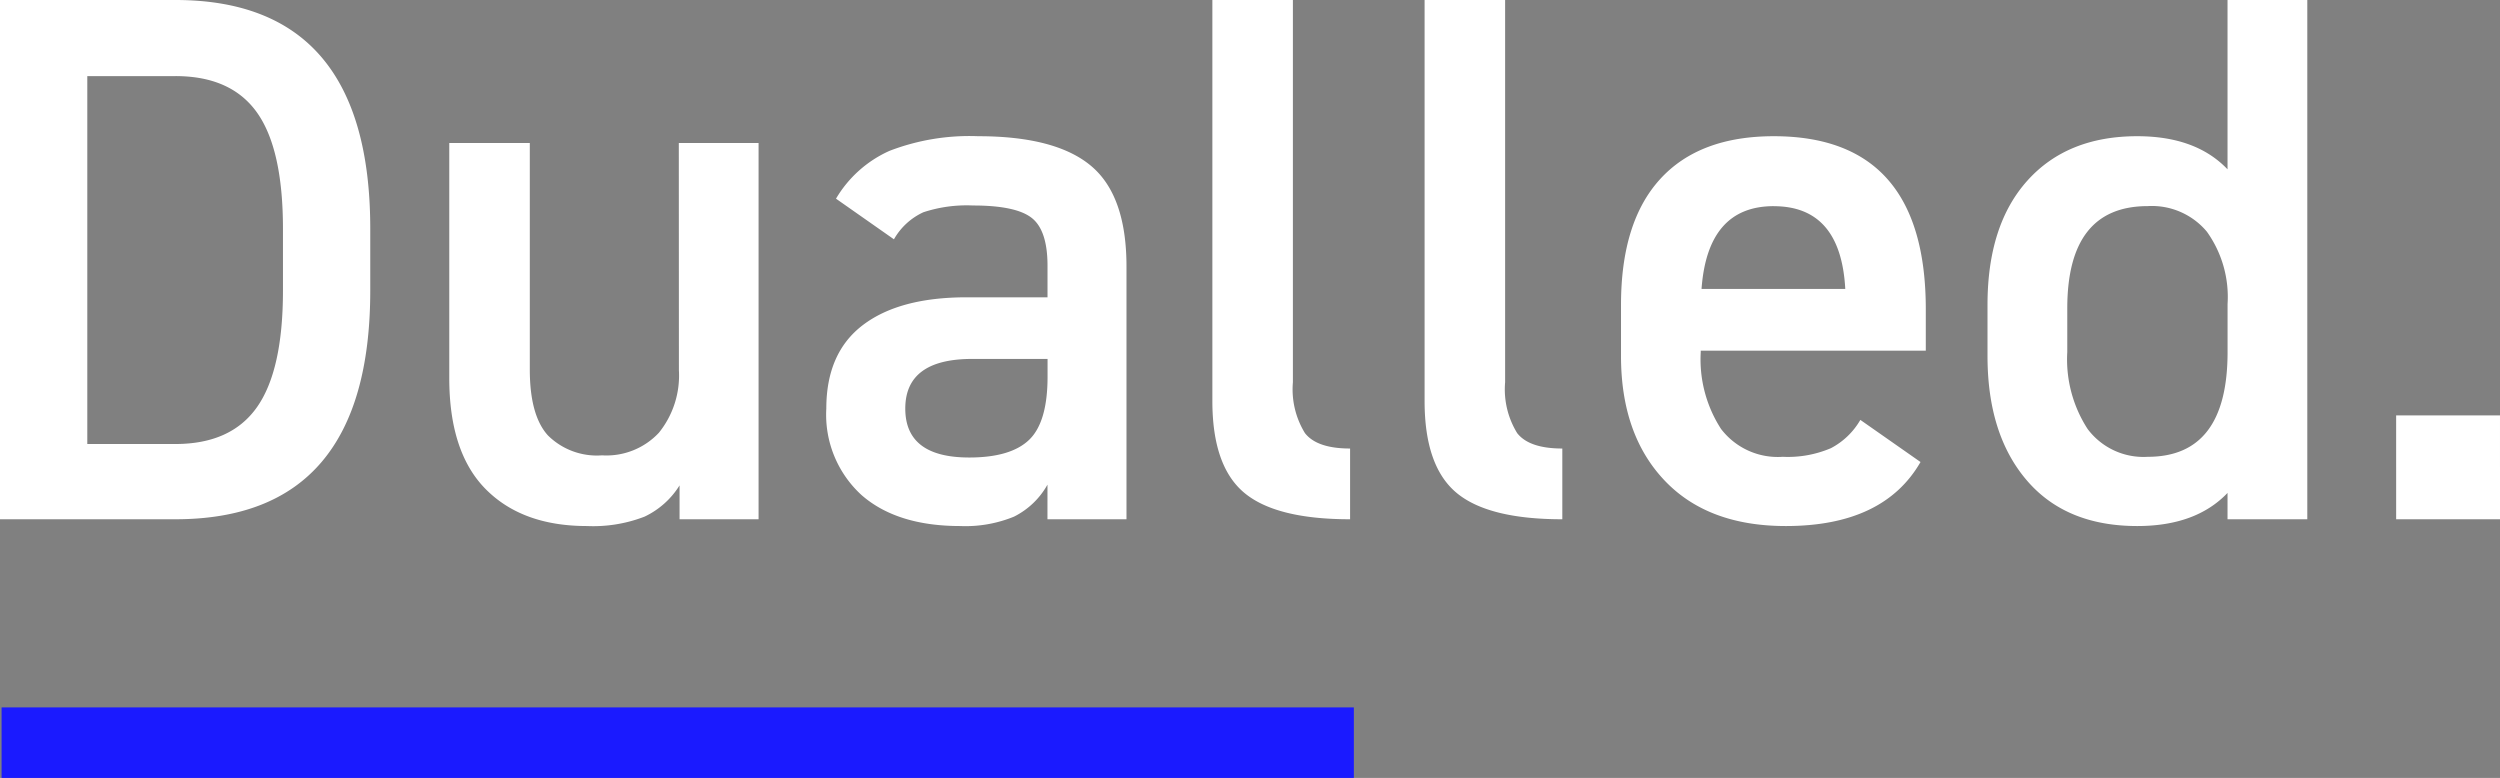
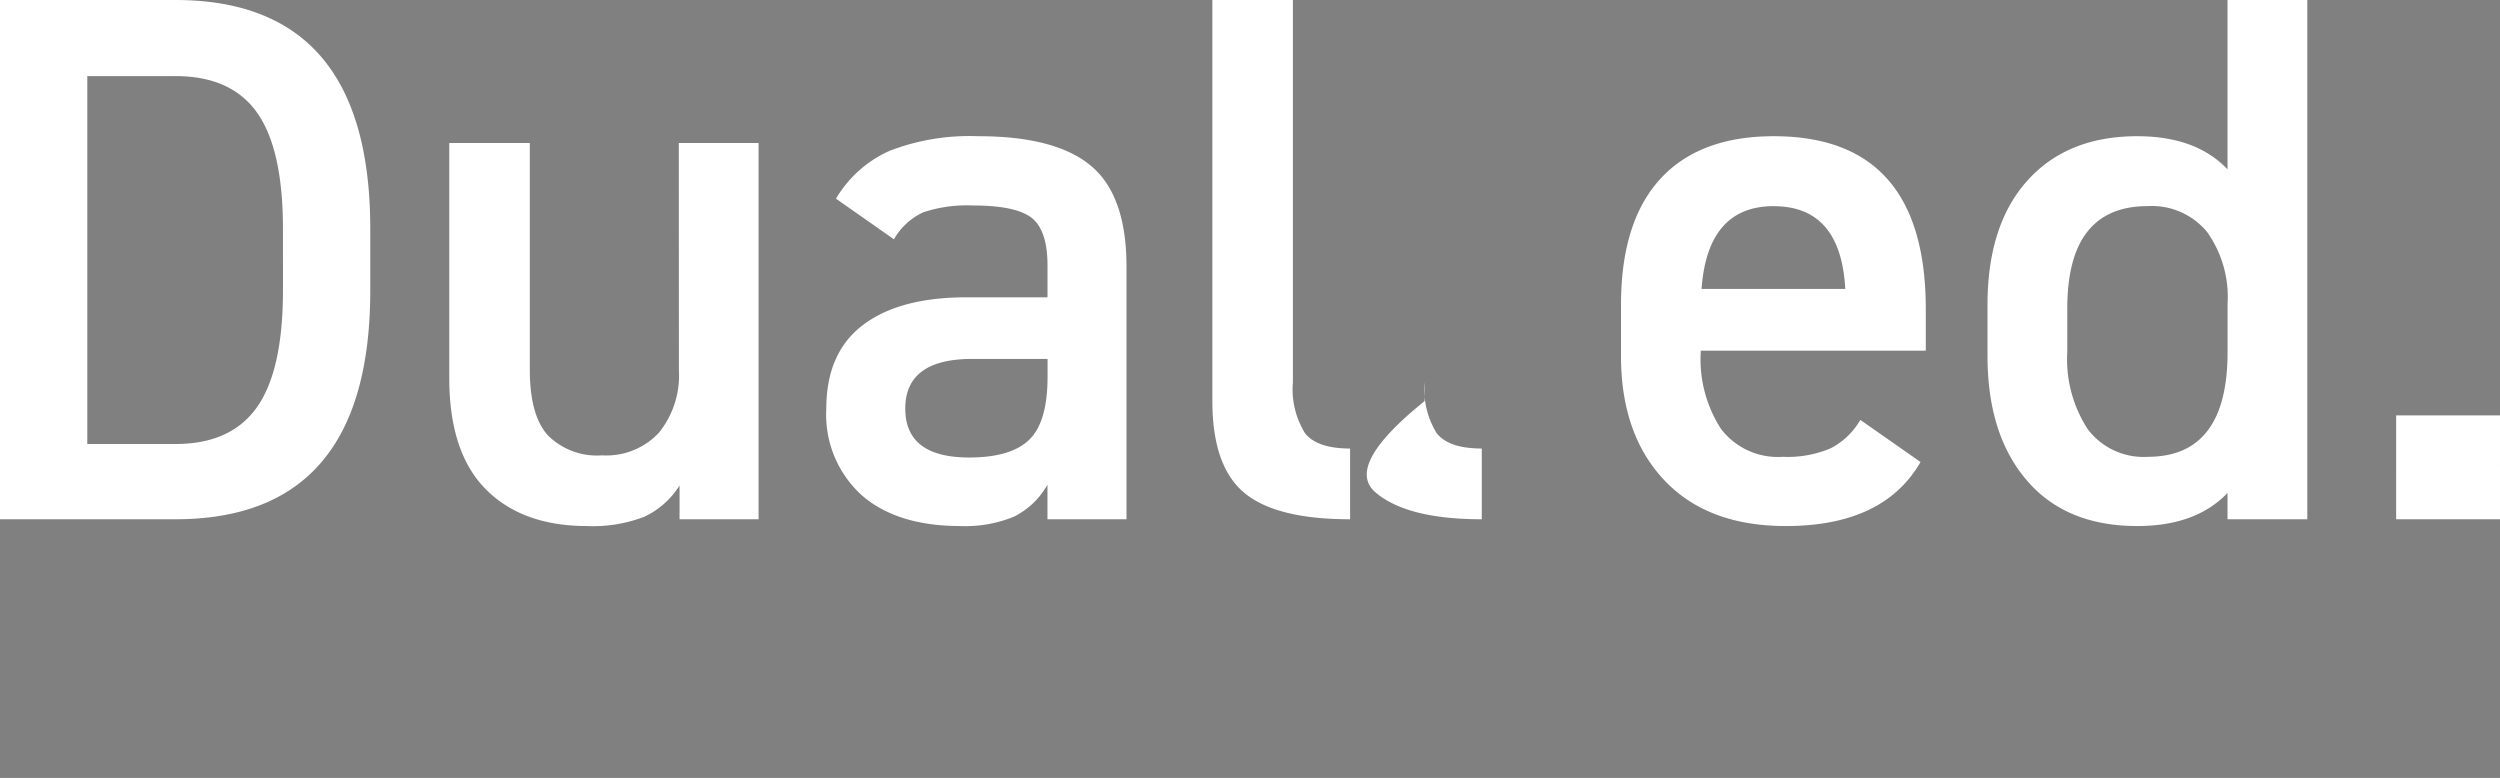
<svg xmlns="http://www.w3.org/2000/svg" width="212.608" height="66.16" viewBox="0 0 212.608 66.16">
  <rect x="0" y="0" width="212.608" height="66.16" fill="#808080" stroke="none" />
  <g id="Group_575" data-name="Group 575" transform="translate(-142.864 -61.84)">
-     <path id="Path_731" data-name="Path 731" d="M19.776,0H4.864V-44.16H19.776q16.576,0,16.576,19.456v5.248Q36.352,0,19.776,0ZM12.288-6.4h7.488q4.736,0,6.944-3.136t2.208-9.92V-24.7q0-6.784-2.208-9.888t-6.944-3.1H12.288ZM62.592-32h6.784V0h-6.72V-2.88A7.052,7.052,0,0,1,59.68-.224a12.11,12.11,0,0,1-4.9.8q-5.5,0-8.608-3.136t-3.1-9.472V-32H49.92v19.264q0,3.9,1.536,5.6a5.907,5.907,0,0,0,4.608,1.7A6.107,6.107,0,0,0,60.9-7.36a7.748,7.748,0,0,0,1.7-5.312ZM78.144-2.048a9.248,9.248,0,0,1-3.008-7.36q0-4.736,3.1-7.1t8.8-2.368h6.912v-2.688q0-3.008-1.344-4.064t-4.992-1.056a11.756,11.756,0,0,0-4.224.576,5.524,5.524,0,0,0-2.5,2.3l-4.928-3.456a10.044,10.044,0,0,1,4.544-4.064,18.936,18.936,0,0,1,7.552-1.248q6.592,0,9.6,2.528t3.008,8.544V0h-6.72V-2.944A6.674,6.674,0,0,1,91.1-.224a10.871,10.871,0,0,1-4.576.8Q81.152.576,78.144-2.048ZM93.952-12.1v-1.536h-6.4q-5.7,0-5.7,4.224,0,4.16,5.44,4.16,3.52,0,5.088-1.5T93.952-12.1Zm14.016,2.048V-44.16h6.848v32.512a7.1,7.1,0,0,0,1.024,4.32q1.024,1.312,3.84,1.312V0q-6.336,0-9.024-2.272T107.968-10.048Zm18.048,0V-44.16h6.848v32.512a7.1,7.1,0,0,0,1.024,4.32q1.024,1.312,3.84,1.312V0q-6.336,0-9.024-2.272T126.016-10.048Zm37.056,1.6,5.12,3.584Q165.056.576,156.736.576q-6.656,0-10.336-3.9t-3.68-10.56V-18.24q0-7.04,3.328-10.688t9.664-3.648q12.928,0,12.928,14.72v3.52H149.5v.128a10.883,10.883,0,0,0,1.728,6.528,6.07,6.07,0,0,0,5.248,2.368,9.314,9.314,0,0,0,4.1-.736A6.231,6.231,0,0,0,163.072-8.448Zm-7.36-18.176q-5.632,0-6.144,7.04h12.224Q161.408-26.624,155.712-26.624ZM194.3-29.76v-14.4h6.784V0H194.3V-2.24Q191.616.576,186.624.576q-6.08,0-9.408-3.9t-3.328-10.56V-18.24q0-6.784,3.392-10.56t9.344-3.776Q191.616-32.576,194.3-29.76ZM187.52-5.312q6.784,0,6.784-8.9v-4.1a9.536,9.536,0,0,0-1.76-6.144,6.09,6.09,0,0,0-5.024-2.176q-6.848,0-6.848,8.7v3.712A10.883,10.883,0,0,0,182.4-7.68,5.933,5.933,0,0,0,187.52-5.312Zm21.12-3.52h8.832V0H208.64Z" transform="translate(138 106)" fill="#fff" />
-     <rect id="Rectangle_4623" data-name="Rectangle 4623" width="115" height="6" transform="translate(143 122)" fill="#1a1aff" />
+     <path id="Path_731" data-name="Path 731" d="M19.776,0H4.864V-44.16H19.776q16.576,0,16.576,19.456v5.248Q36.352,0,19.776,0ZM12.288-6.4h7.488q4.736,0,6.944-3.136t2.208-9.92V-24.7q0-6.784-2.208-9.888t-6.944-3.1H12.288ZM62.592-32h6.784V0h-6.72V-2.88A7.052,7.052,0,0,1,59.68-.224a12.11,12.11,0,0,1-4.9.8q-5.5,0-8.608-3.136t-3.1-9.472V-32H49.92v19.264q0,3.9,1.536,5.6a5.907,5.907,0,0,0,4.608,1.7A6.107,6.107,0,0,0,60.9-7.36a7.748,7.748,0,0,0,1.7-5.312ZM78.144-2.048a9.248,9.248,0,0,1-3.008-7.36q0-4.736,3.1-7.1t8.8-2.368h6.912v-2.688q0-3.008-1.344-4.064t-4.992-1.056a11.756,11.756,0,0,0-4.224.576,5.524,5.524,0,0,0-2.5,2.3l-4.928-3.456a10.044,10.044,0,0,1,4.544-4.064,18.936,18.936,0,0,1,7.552-1.248q6.592,0,9.6,2.528t3.008,8.544V0h-6.72V-2.944A6.674,6.674,0,0,1,91.1-.224a10.871,10.871,0,0,1-4.576.8Q81.152.576,78.144-2.048ZM93.952-12.1v-1.536h-6.4q-5.7,0-5.7,4.224,0,4.16,5.44,4.16,3.52,0,5.088-1.5T93.952-12.1Zm14.016,2.048V-44.16h6.848v32.512a7.1,7.1,0,0,0,1.024,4.32q1.024,1.312,3.84,1.312V0q-6.336,0-9.024-2.272T107.968-10.048Zm18.048,0V-44.16v32.512a7.1,7.1,0,0,0,1.024,4.32q1.024,1.312,3.84,1.312V0q-6.336,0-9.024-2.272T126.016-10.048Zm37.056,1.6,5.12,3.584Q165.056.576,156.736.576q-6.656,0-10.336-3.9t-3.68-10.56V-18.24q0-7.04,3.328-10.688t9.664-3.648q12.928,0,12.928,14.72v3.52H149.5v.128a10.883,10.883,0,0,0,1.728,6.528,6.07,6.07,0,0,0,5.248,2.368,9.314,9.314,0,0,0,4.1-.736A6.231,6.231,0,0,0,163.072-8.448Zm-7.36-18.176q-5.632,0-6.144,7.04h12.224Q161.408-26.624,155.712-26.624ZM194.3-29.76v-14.4h6.784V0H194.3V-2.24Q191.616.576,186.624.576q-6.08,0-9.408-3.9t-3.328-10.56V-18.24q0-6.784,3.392-10.56t9.344-3.776Q191.616-32.576,194.3-29.76ZM187.52-5.312q6.784,0,6.784-8.9v-4.1a9.536,9.536,0,0,0-1.76-6.144,6.09,6.09,0,0,0-5.024-2.176q-6.848,0-6.848,8.7v3.712A10.883,10.883,0,0,0,182.4-7.68,5.933,5.933,0,0,0,187.52-5.312Zm21.12-3.52h8.832V0H208.64Z" transform="translate(138 106)" fill="#fff" />
  </g>
</svg>